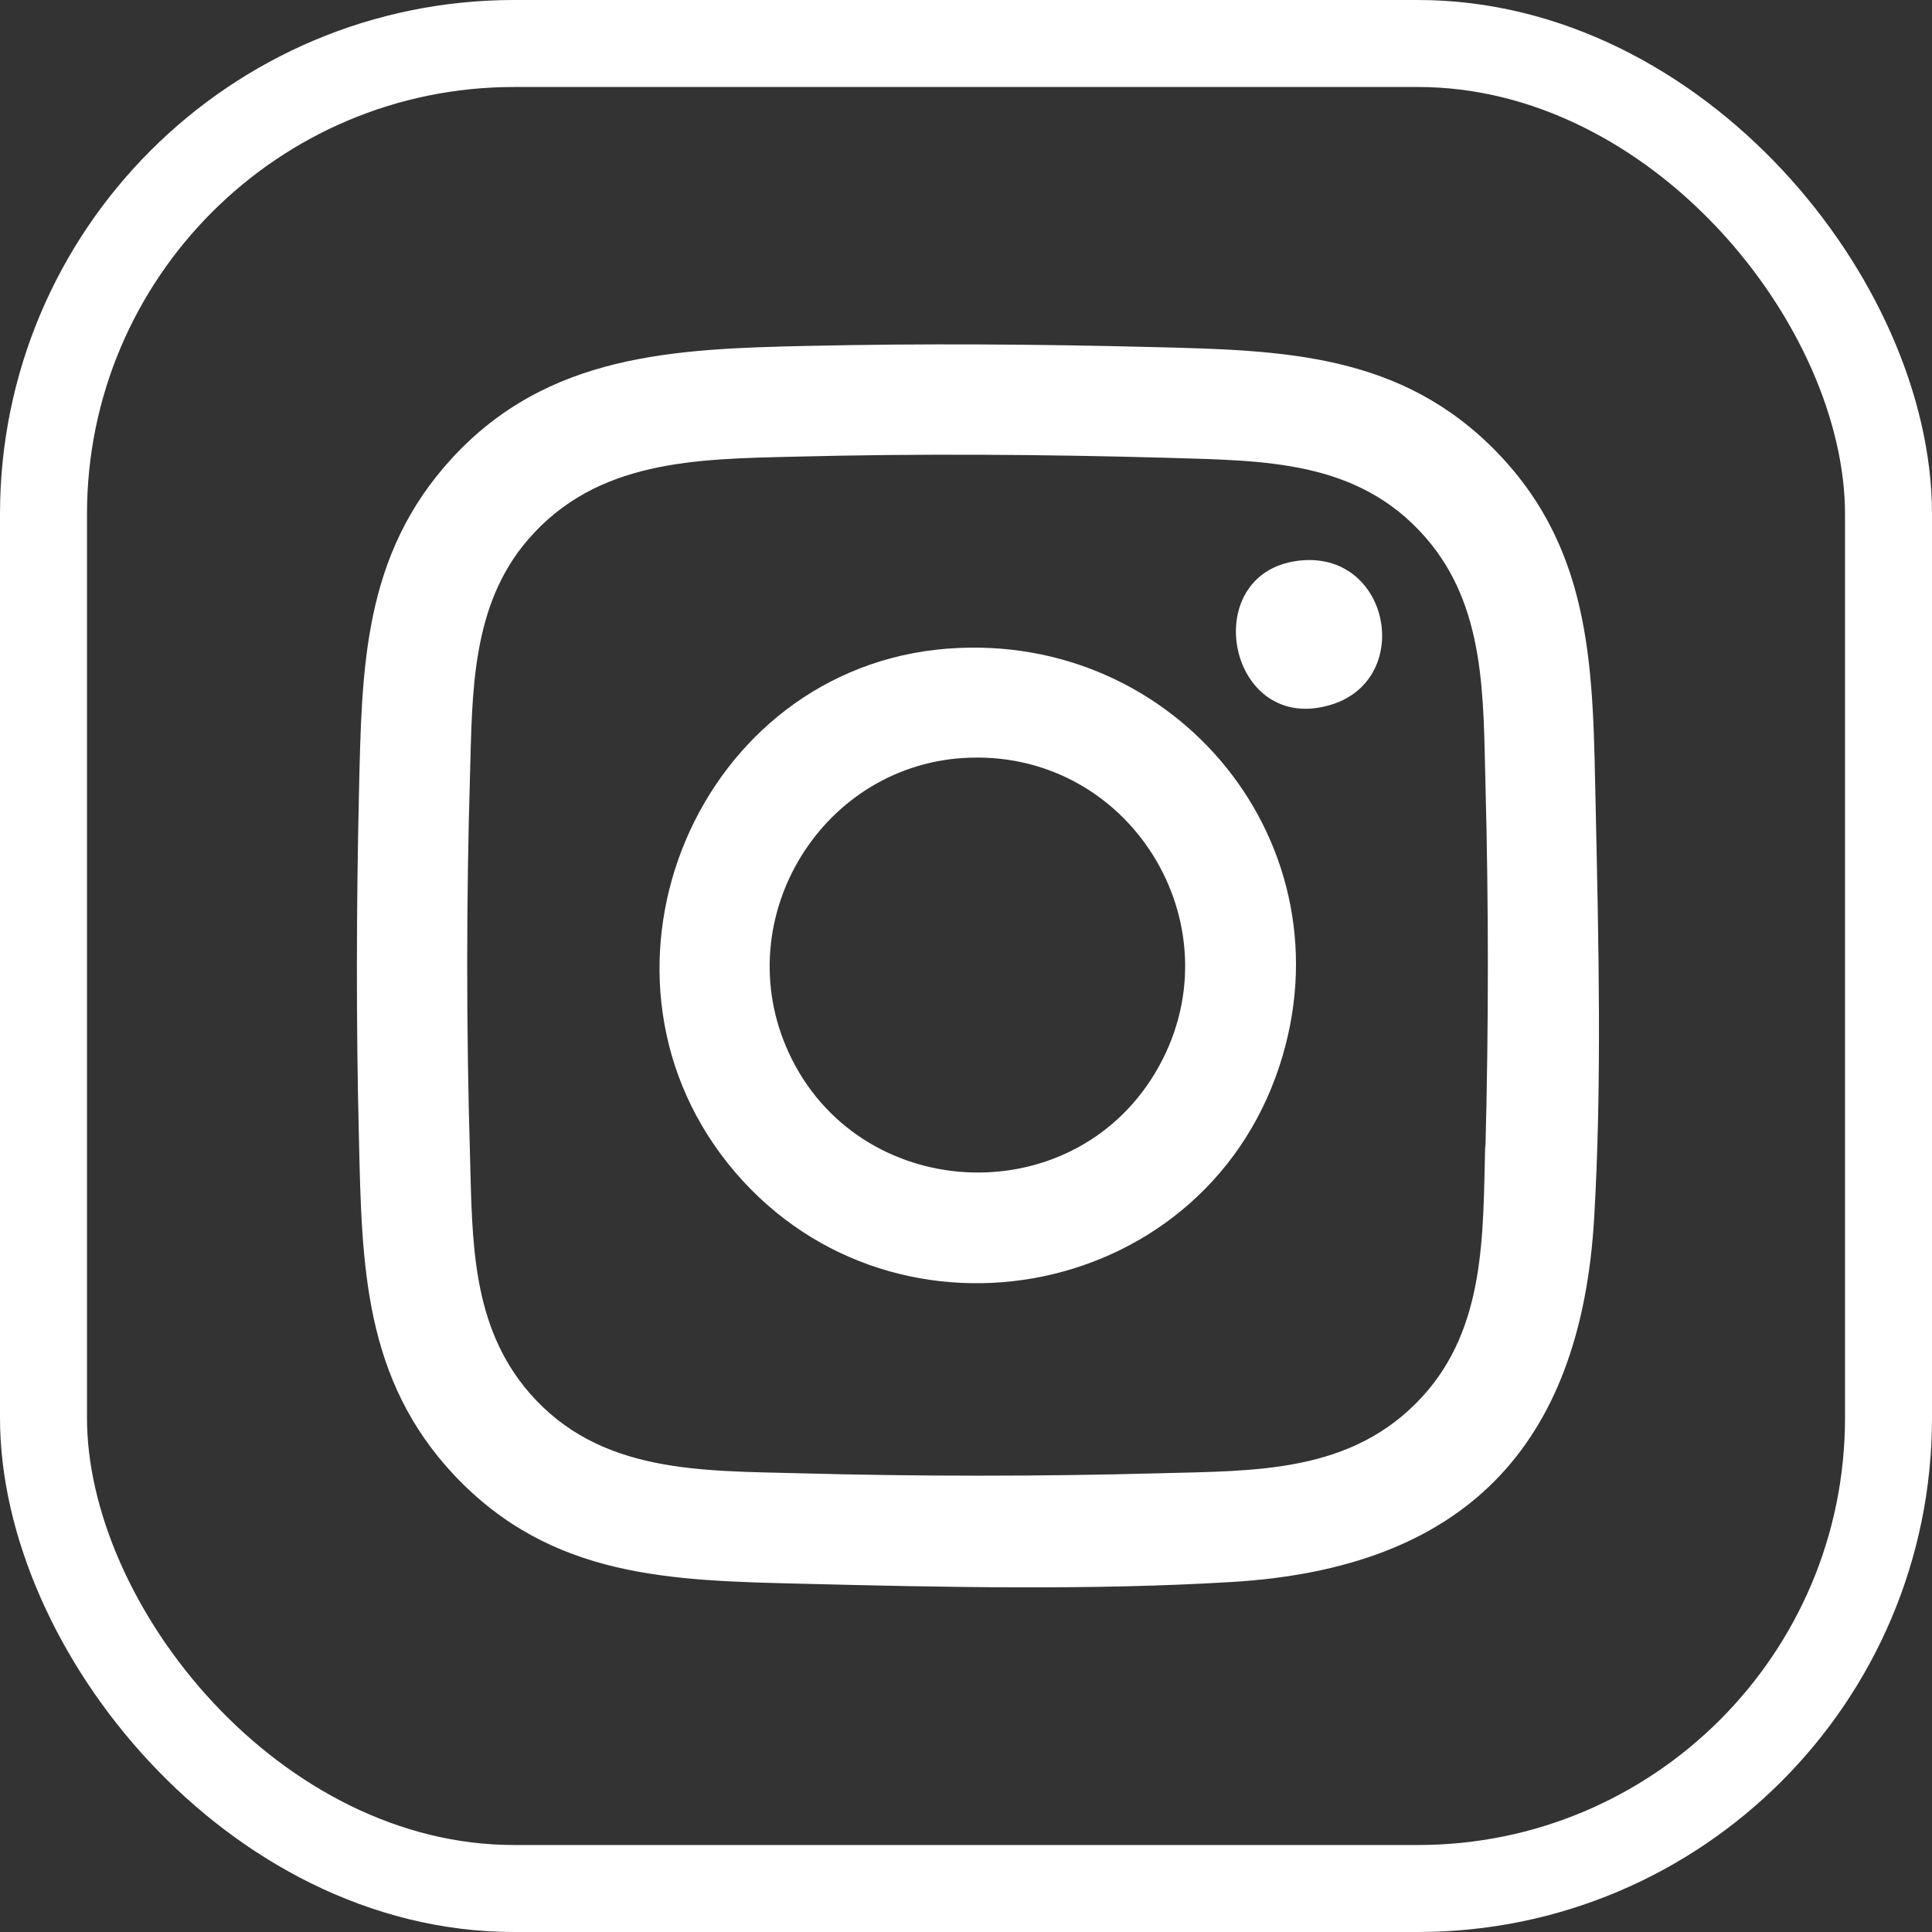
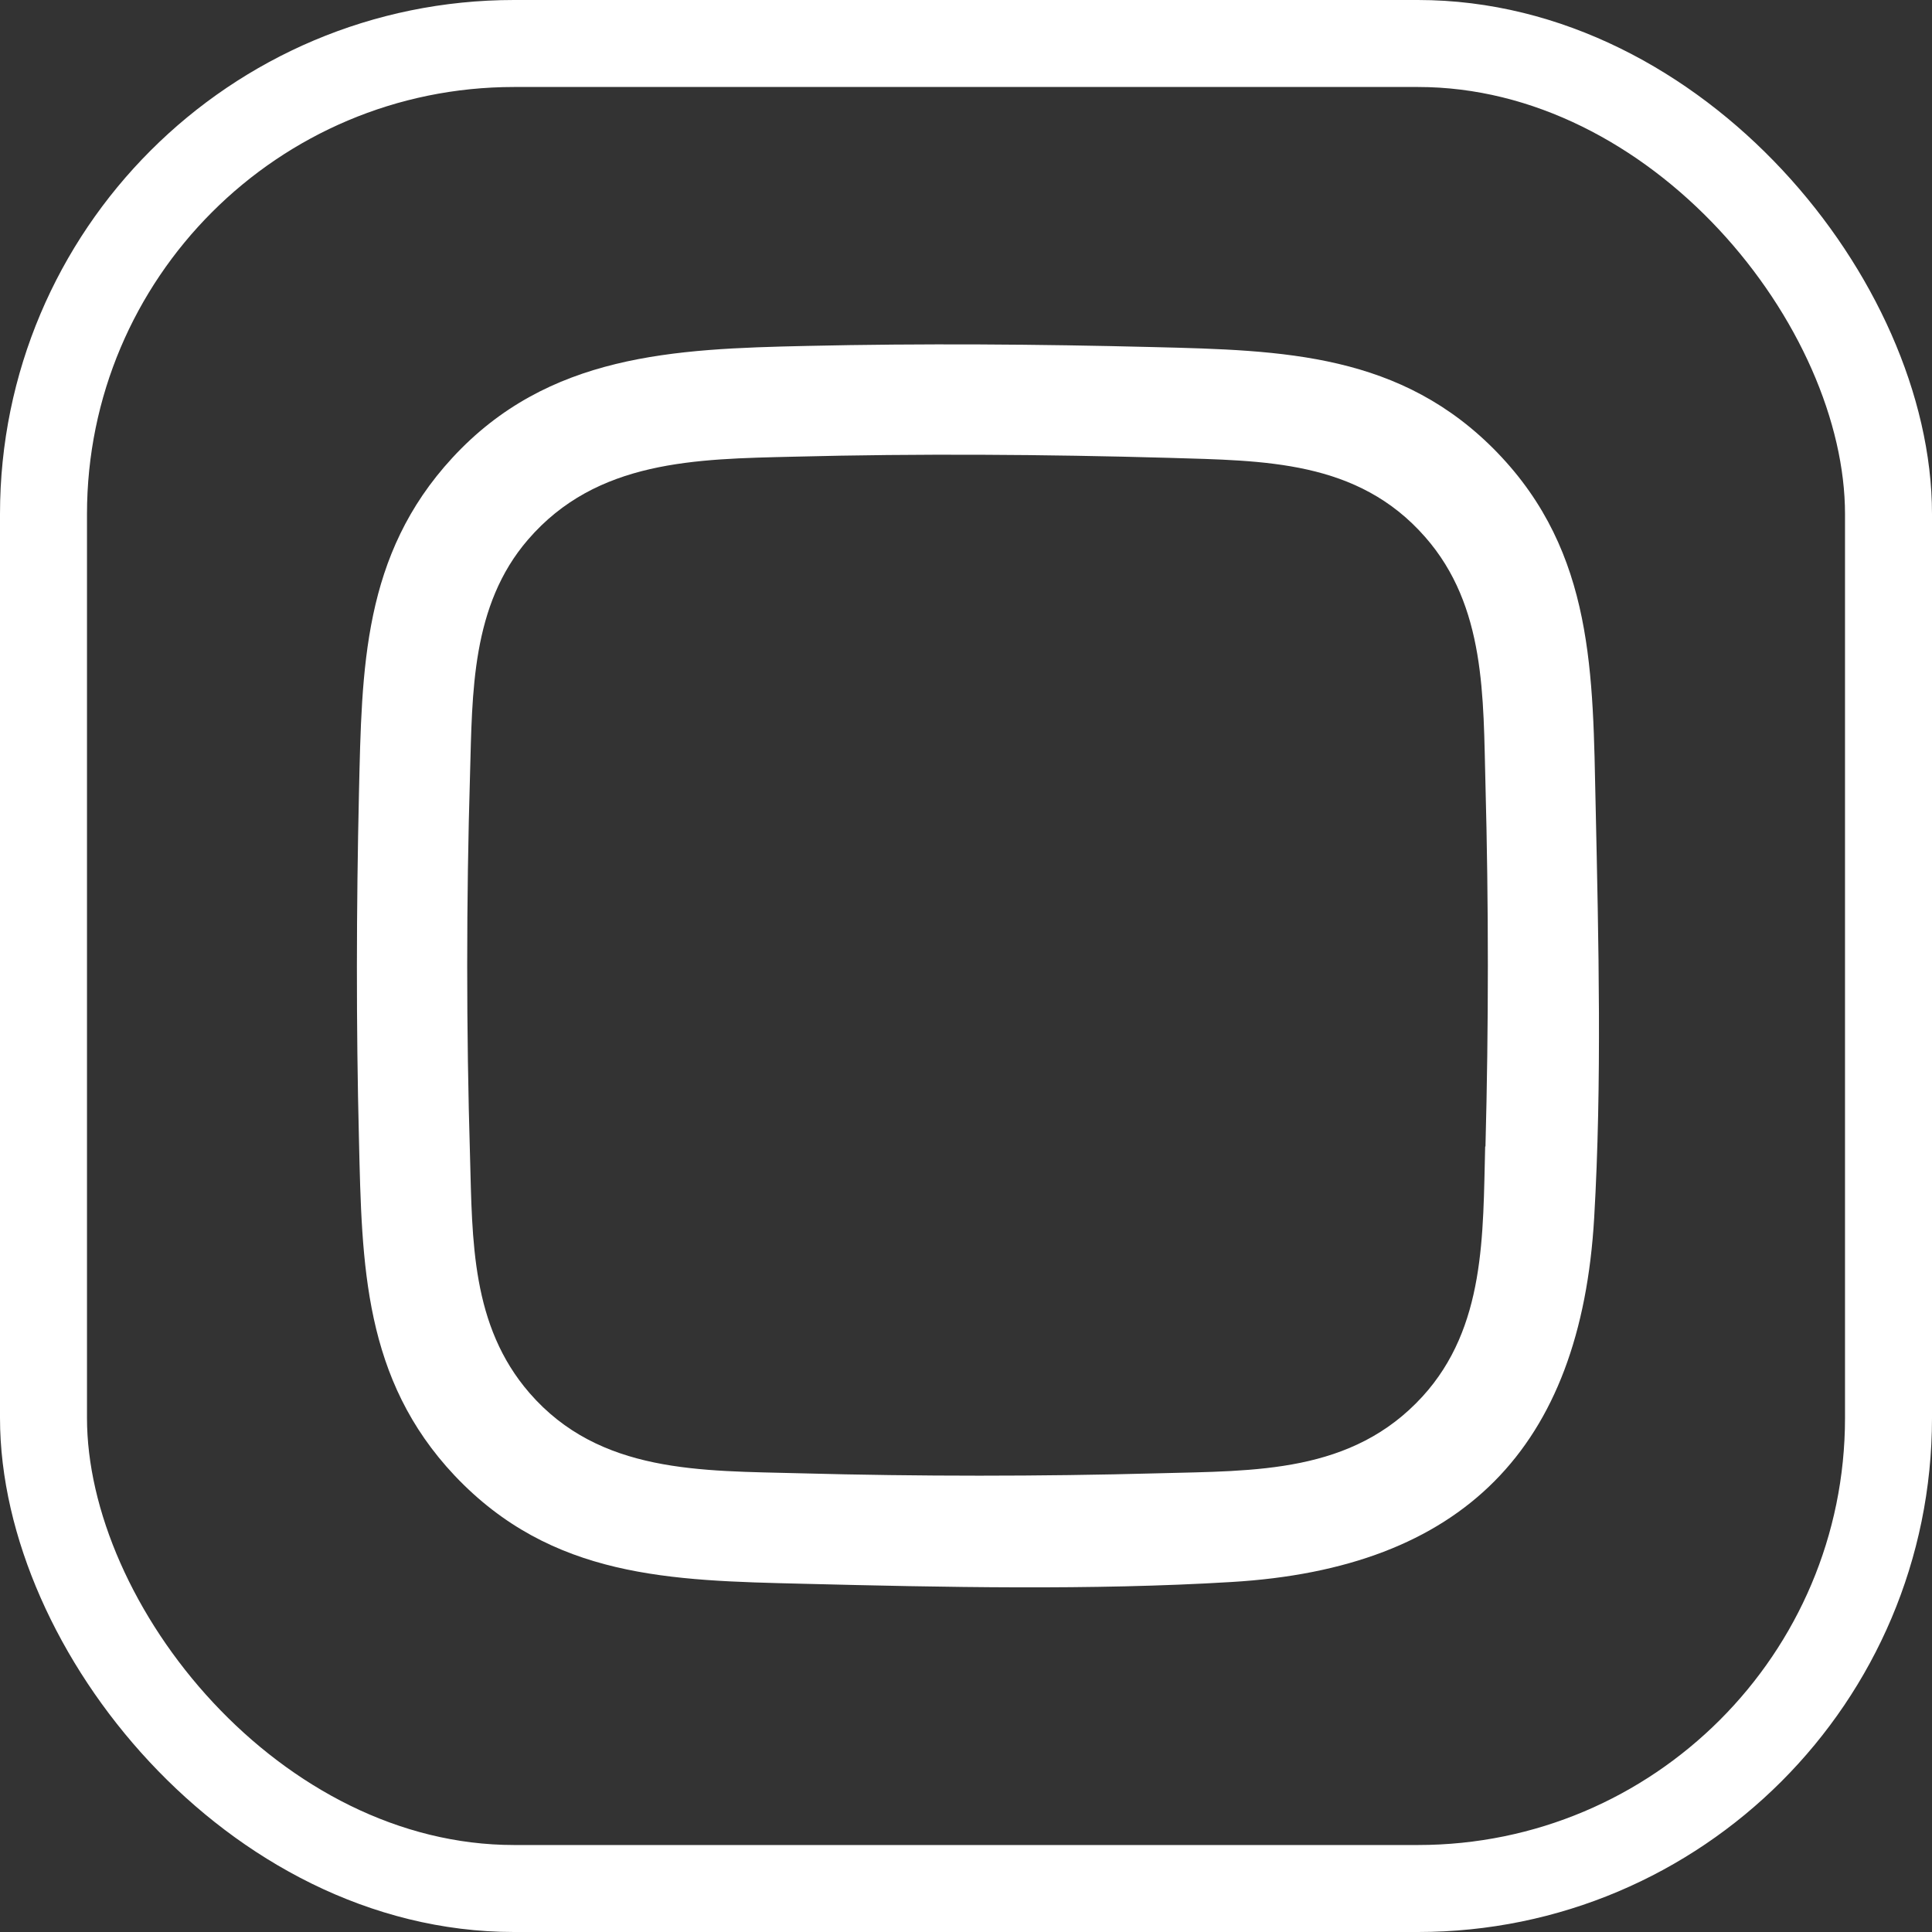
<svg xmlns="http://www.w3.org/2000/svg" id="Calque_2" data-name="Calque 2" viewBox="0 0 66.63 66.63">
  <rect x="0" y="0" width="66.63" height="66.63" fill="#333333" stroke="none" />
  <defs>
    <style>
      .cls-1 {
        fill: none;
        stroke: #fff;
        stroke-miterlimit: 10;
        stroke-width: 3px;
      }

      .cls-2 {
        fill: #fff;
      }
    </style>
  </defs>
  <g id="Calque_1-2" data-name="Calque 1">
-     <path class="cls-2" d="M32.67,22.37c-8.58.67-12.94,11.01-7.57,17.75,5.42,6.79,16.3,4.9,19.02-3.34,2.51-7.62-3.53-15.02-11.44-14.41ZM39.84,37c-2.93,4.89-10.26,4.48-12.64-.7-2.13-4.63,1.18-10.02,6.27-10.17,5.66-.17,9.29,5.99,6.37,10.87Z" />
-     <path class="cls-2" d="M44.76,19.34c-3.51.45-2.4,6.1,1.19,4.95,2.83-.91,1.97-5.35-1.19-4.95Z" />
    <path class="cls-2" d="M51.65,15.62c-3.32-3.44-7.38-3.54-11.87-3.65-3.96-.1-7.99-.13-11.96-.04-4.58.1-8.92.28-12.22,3.86-3.09,3.35-3.12,7.25-3.22,11.55-.09,3.98-.1,7.99,0,11.97.1,4.32.16,8.25,3.3,11.58,3.35,3.54,7.45,3.62,12.01,3.73,4.81.12,9.98.23,14.77-.06,7.98-.47,12.06-4.61,12.52-12.57.27-4.63.15-9.56.05-14.2-.1-4.52-.04-8.71-3.39-12.18ZM51.22,39.54c-.08,3.03.02,6.23-2.16,8.62-2.43,2.66-5.77,2.56-9.1,2.65-4.1.11-8.27.11-12.37,0-3.39-.09-6.91.02-9.33-2.77-2.01-2.32-1.97-5.26-2.05-8.16-.13-4.36-.13-8.81,0-13.17.08-2.82.04-5.83,2-8.1,2.37-2.75,5.79-2.78,9.17-2.86,4.25-.11,8.68-.08,12.93.04,3.28.1,6.51.07,8.84,2.73,2.1,2.39,2,5.53,2.08,8.53.11,4.14.11,8.34,0,12.49Z" />
    <rect class="cls-1" x="1.5" y="1.5" width="63.63" height="63.63" rx="16.23" ry="16.23" />
  </g>
</svg>